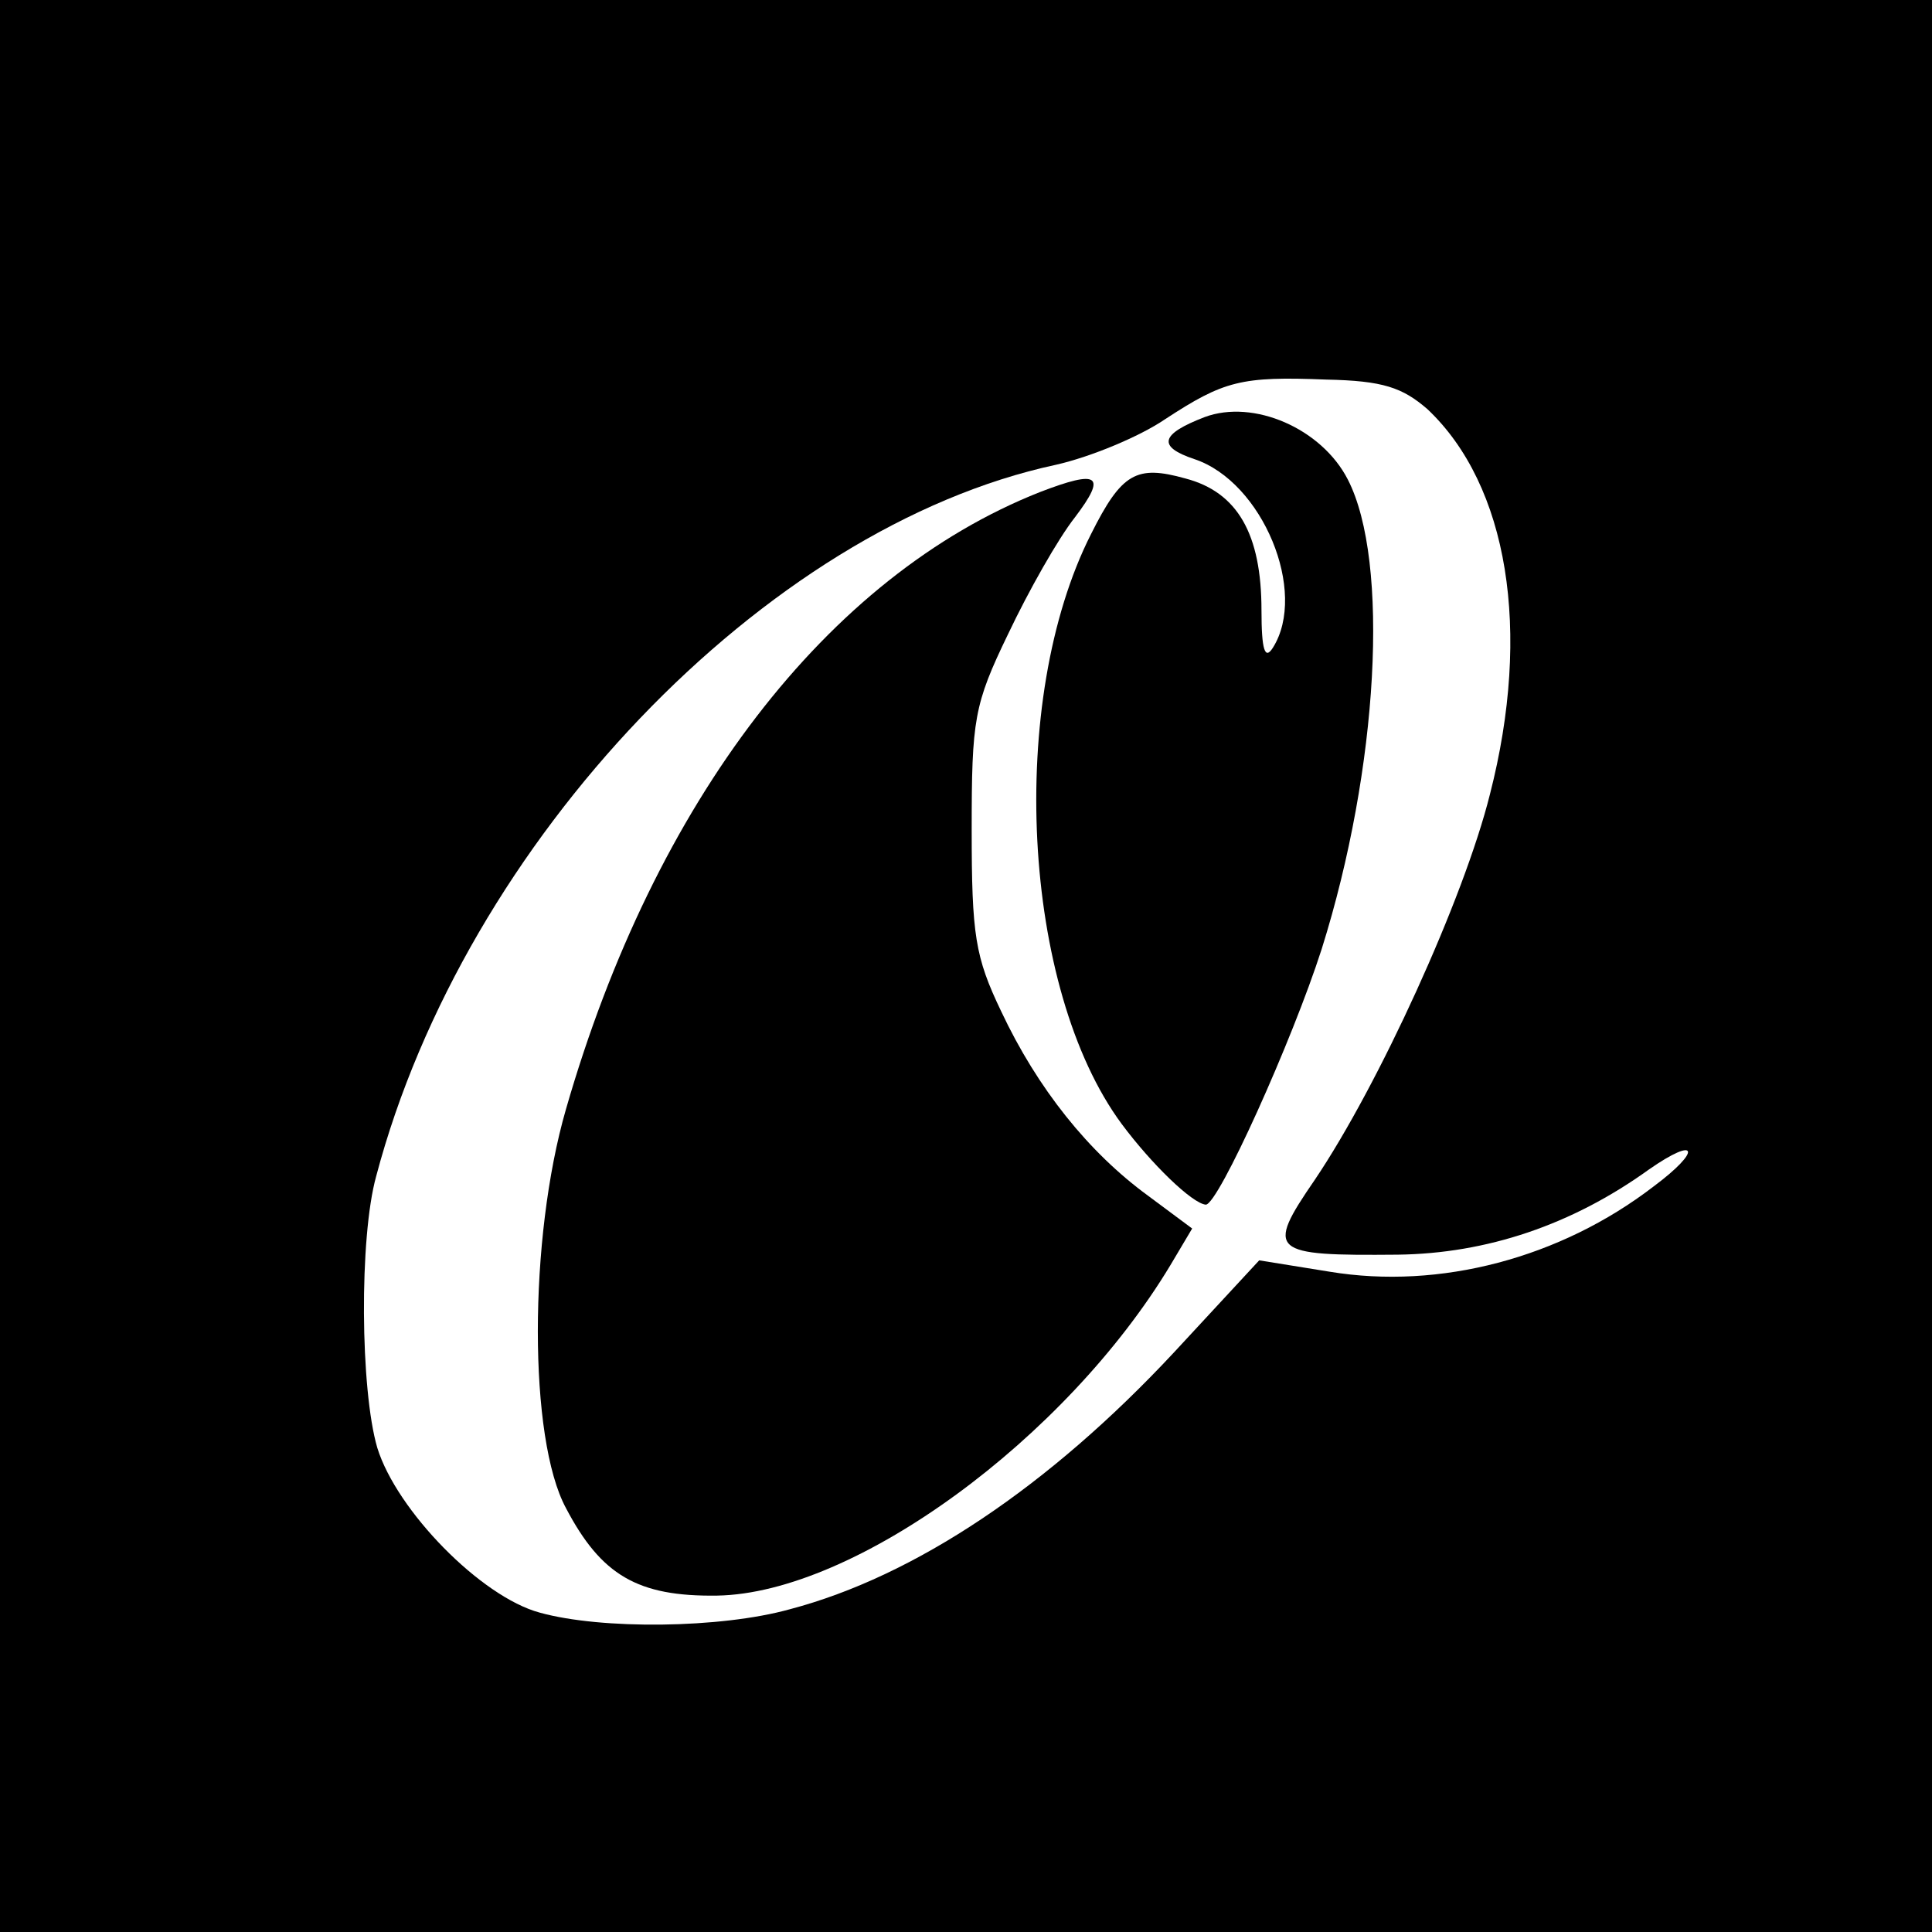
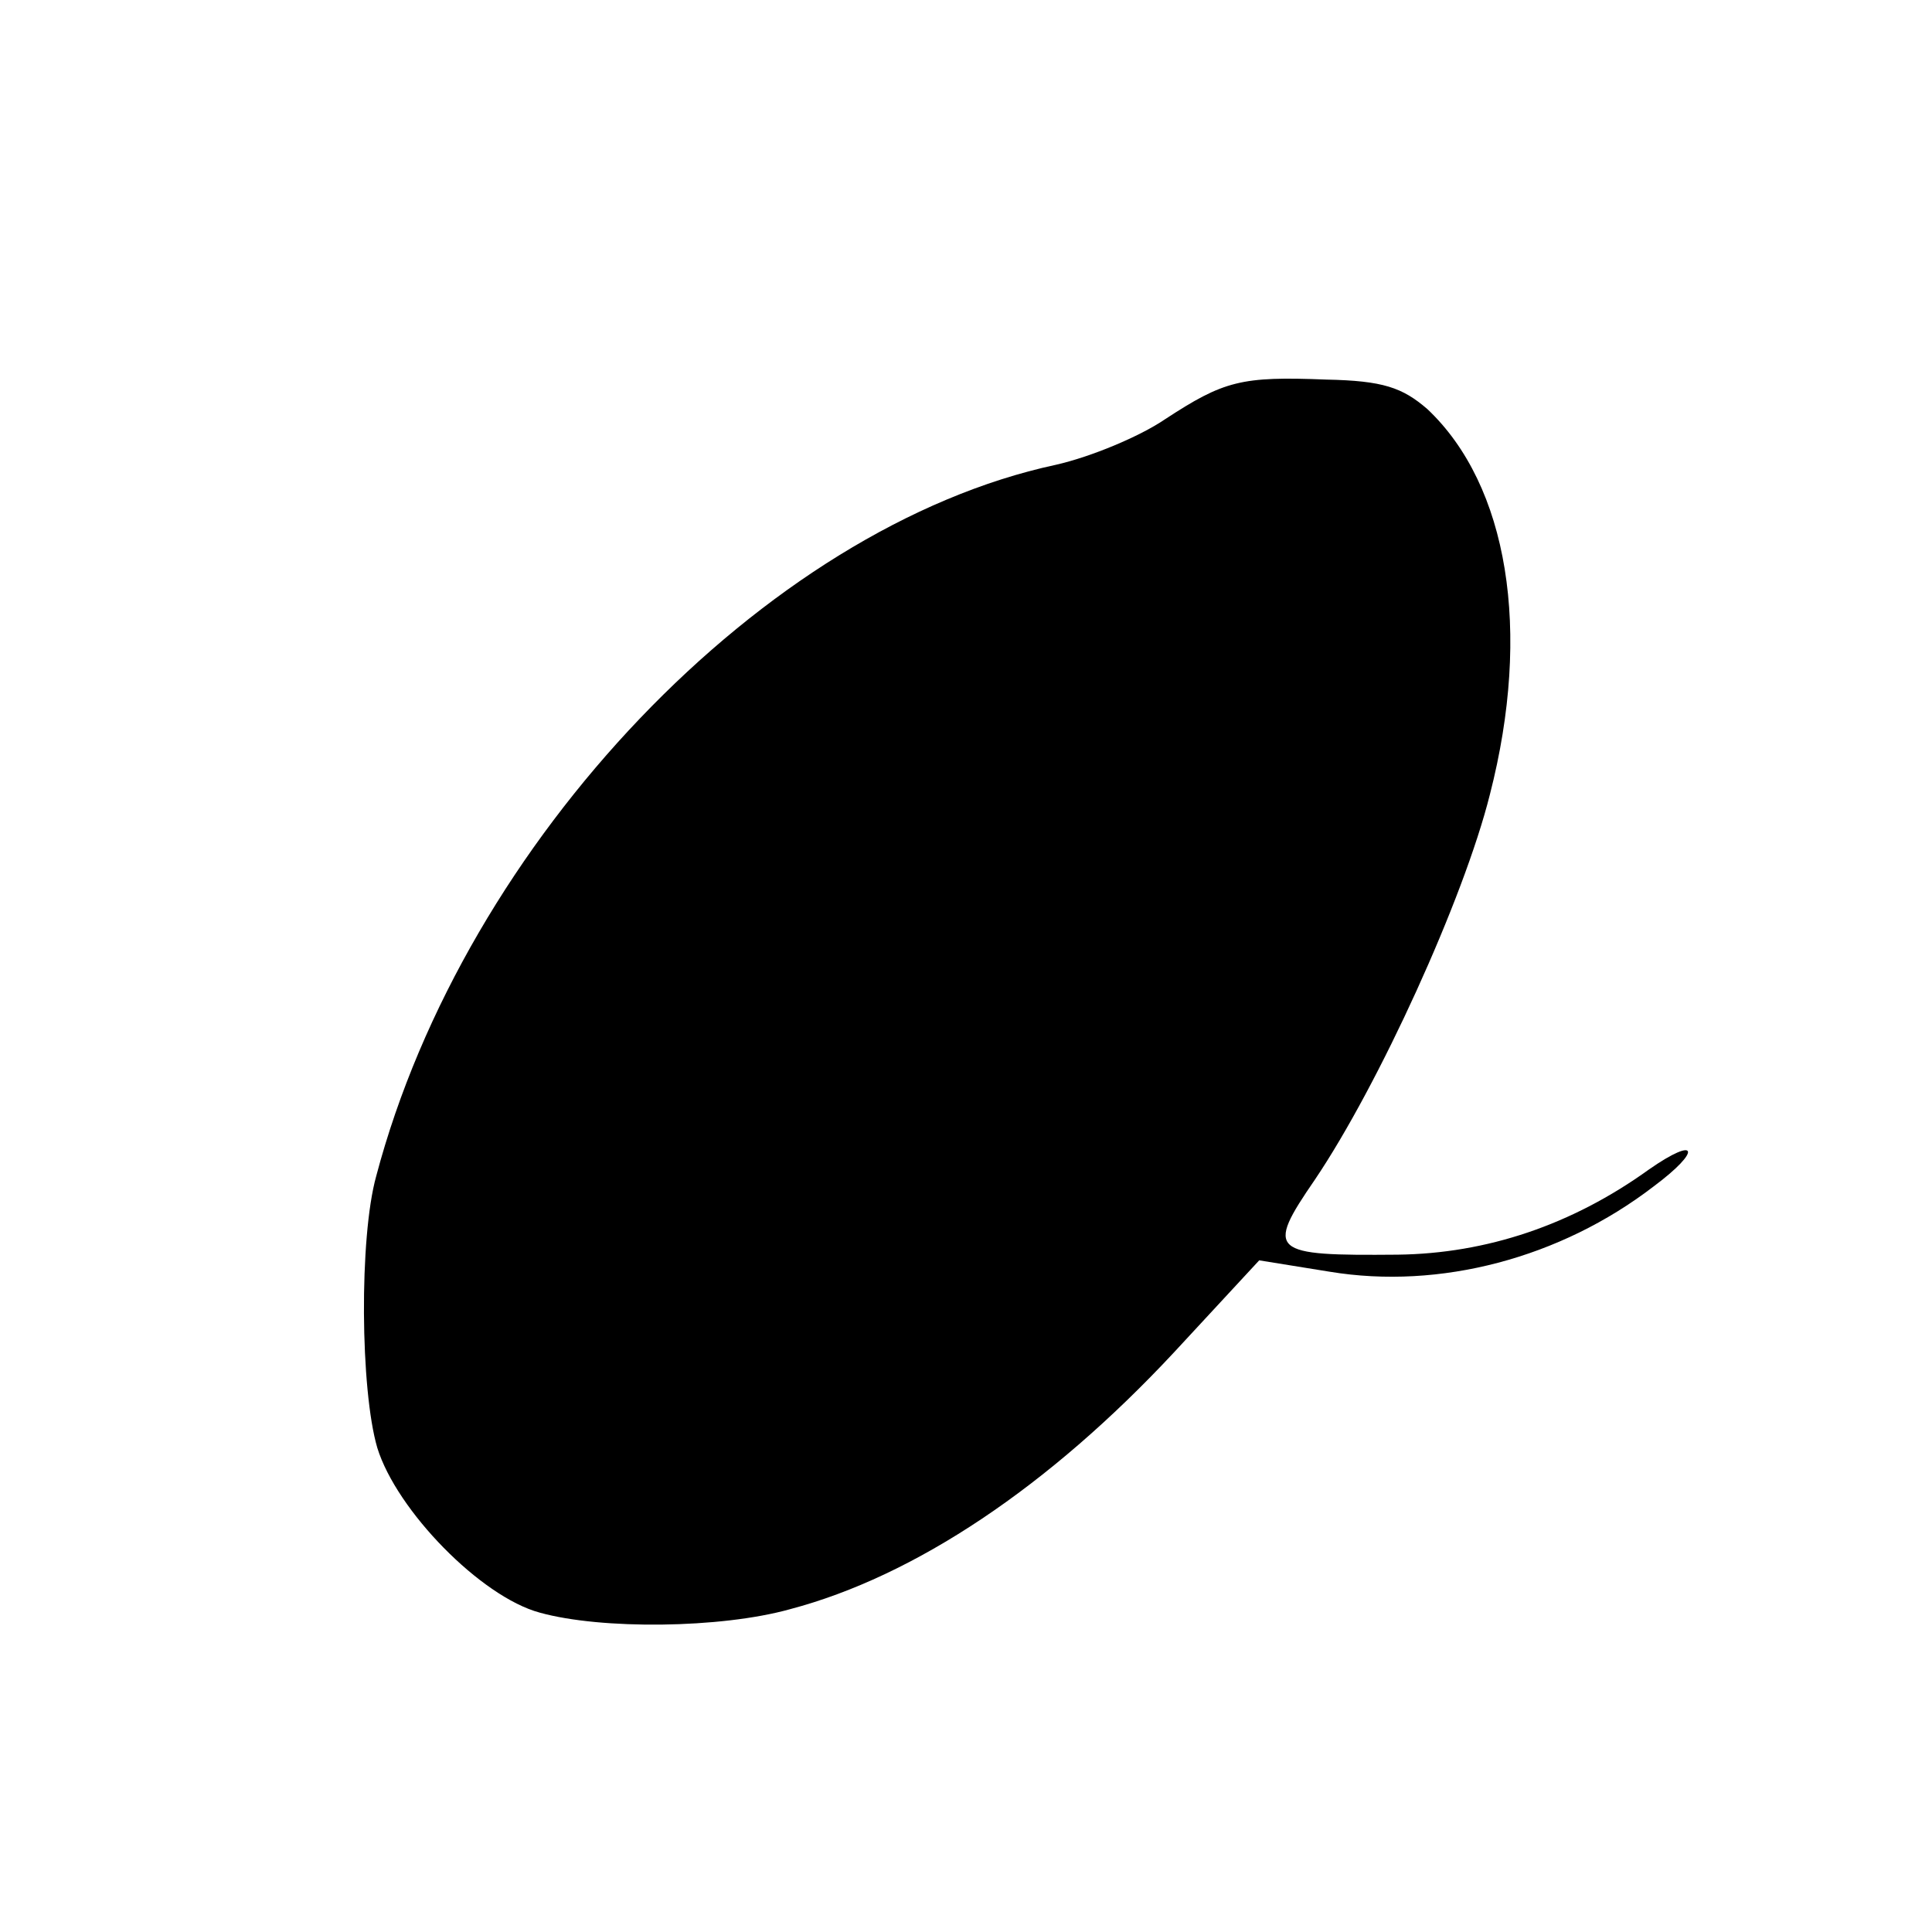
<svg xmlns="http://www.w3.org/2000/svg" version="1.0" width="170pt" height="170pt" viewBox="0 0 170 170" preserveAspectRatio="xMidYMid meet">
  <g transform="translate(0,170) scale(0.1,-0.1)" fill="#000000" stroke="none">
-     <path d="M0 850 l0 -850 850 0 850 0 0 850 0 850 -850 0 -850 0 0 -850z m1256 490 c71 -67 92 -195 55 -339 -23 -92 -98 -256 -154 -339 -44 -64 -39 -67 73 -66 78 1 153 26 221 75 43 30 47 17 4 -15 -82 -63 -188 -91 -285 -75 l-62 10 -75 -81 c-110 -118 -228 -197 -338 -226 -61 -17 -166 -18 -220 -3 -52 14 -126 90 -143 145 -15 51 -16 185 -1 239 78 295 342 571 598 626 31 7 74 25 96 40 52 34 67 38 142 35 50 -1 67 -7 89 -26z" />
-     <path d="M1060 1333 c-39 -15 -42 -26 -9 -37 60 -20 100 -117 69 -166 -7 -11 -10 -2 -10 33 0 67 -21 104 -67 116 -43 12 -56 5 -83 -49 -74 -146 -61 -400 27 -519 26 -35 62 -70 74 -71 11 0 76 144 102 225 50 159 60 341 23 413 -23 45 -83 71 -126 55z" />
+     <path d="M0 850 z m1256 490 c71 -67 92 -195 55 -339 -23 -92 -98 -256 -154 -339 -44 -64 -39 -67 73 -66 78 1 153 26 221 75 43 30 47 17 4 -15 -82 -63 -188 -91 -285 -75 l-62 10 -75 -81 c-110 -118 -228 -197 -338 -226 -61 -17 -166 -18 -220 -3 -52 14 -126 90 -143 145 -15 51 -16 185 -1 239 78 295 342 571 598 626 31 7 74 25 96 40 52 34 67 38 142 35 50 -1 67 -7 89 -26z" />
    <path d="M915 1267 c-187 -74 -339 -272 -417 -543 -33 -114 -33 -290 0 -351 31 -59 63 -78 133 -77 121 2 307 138 399 291 l19 32 -39 29 c-52 38 -97 94 -129 162 -23 48 -26 67 -26 160 0 97 2 110 32 172 18 38 44 84 59 103 28 37 21 42 -31 22z" />
  </g>
</svg>